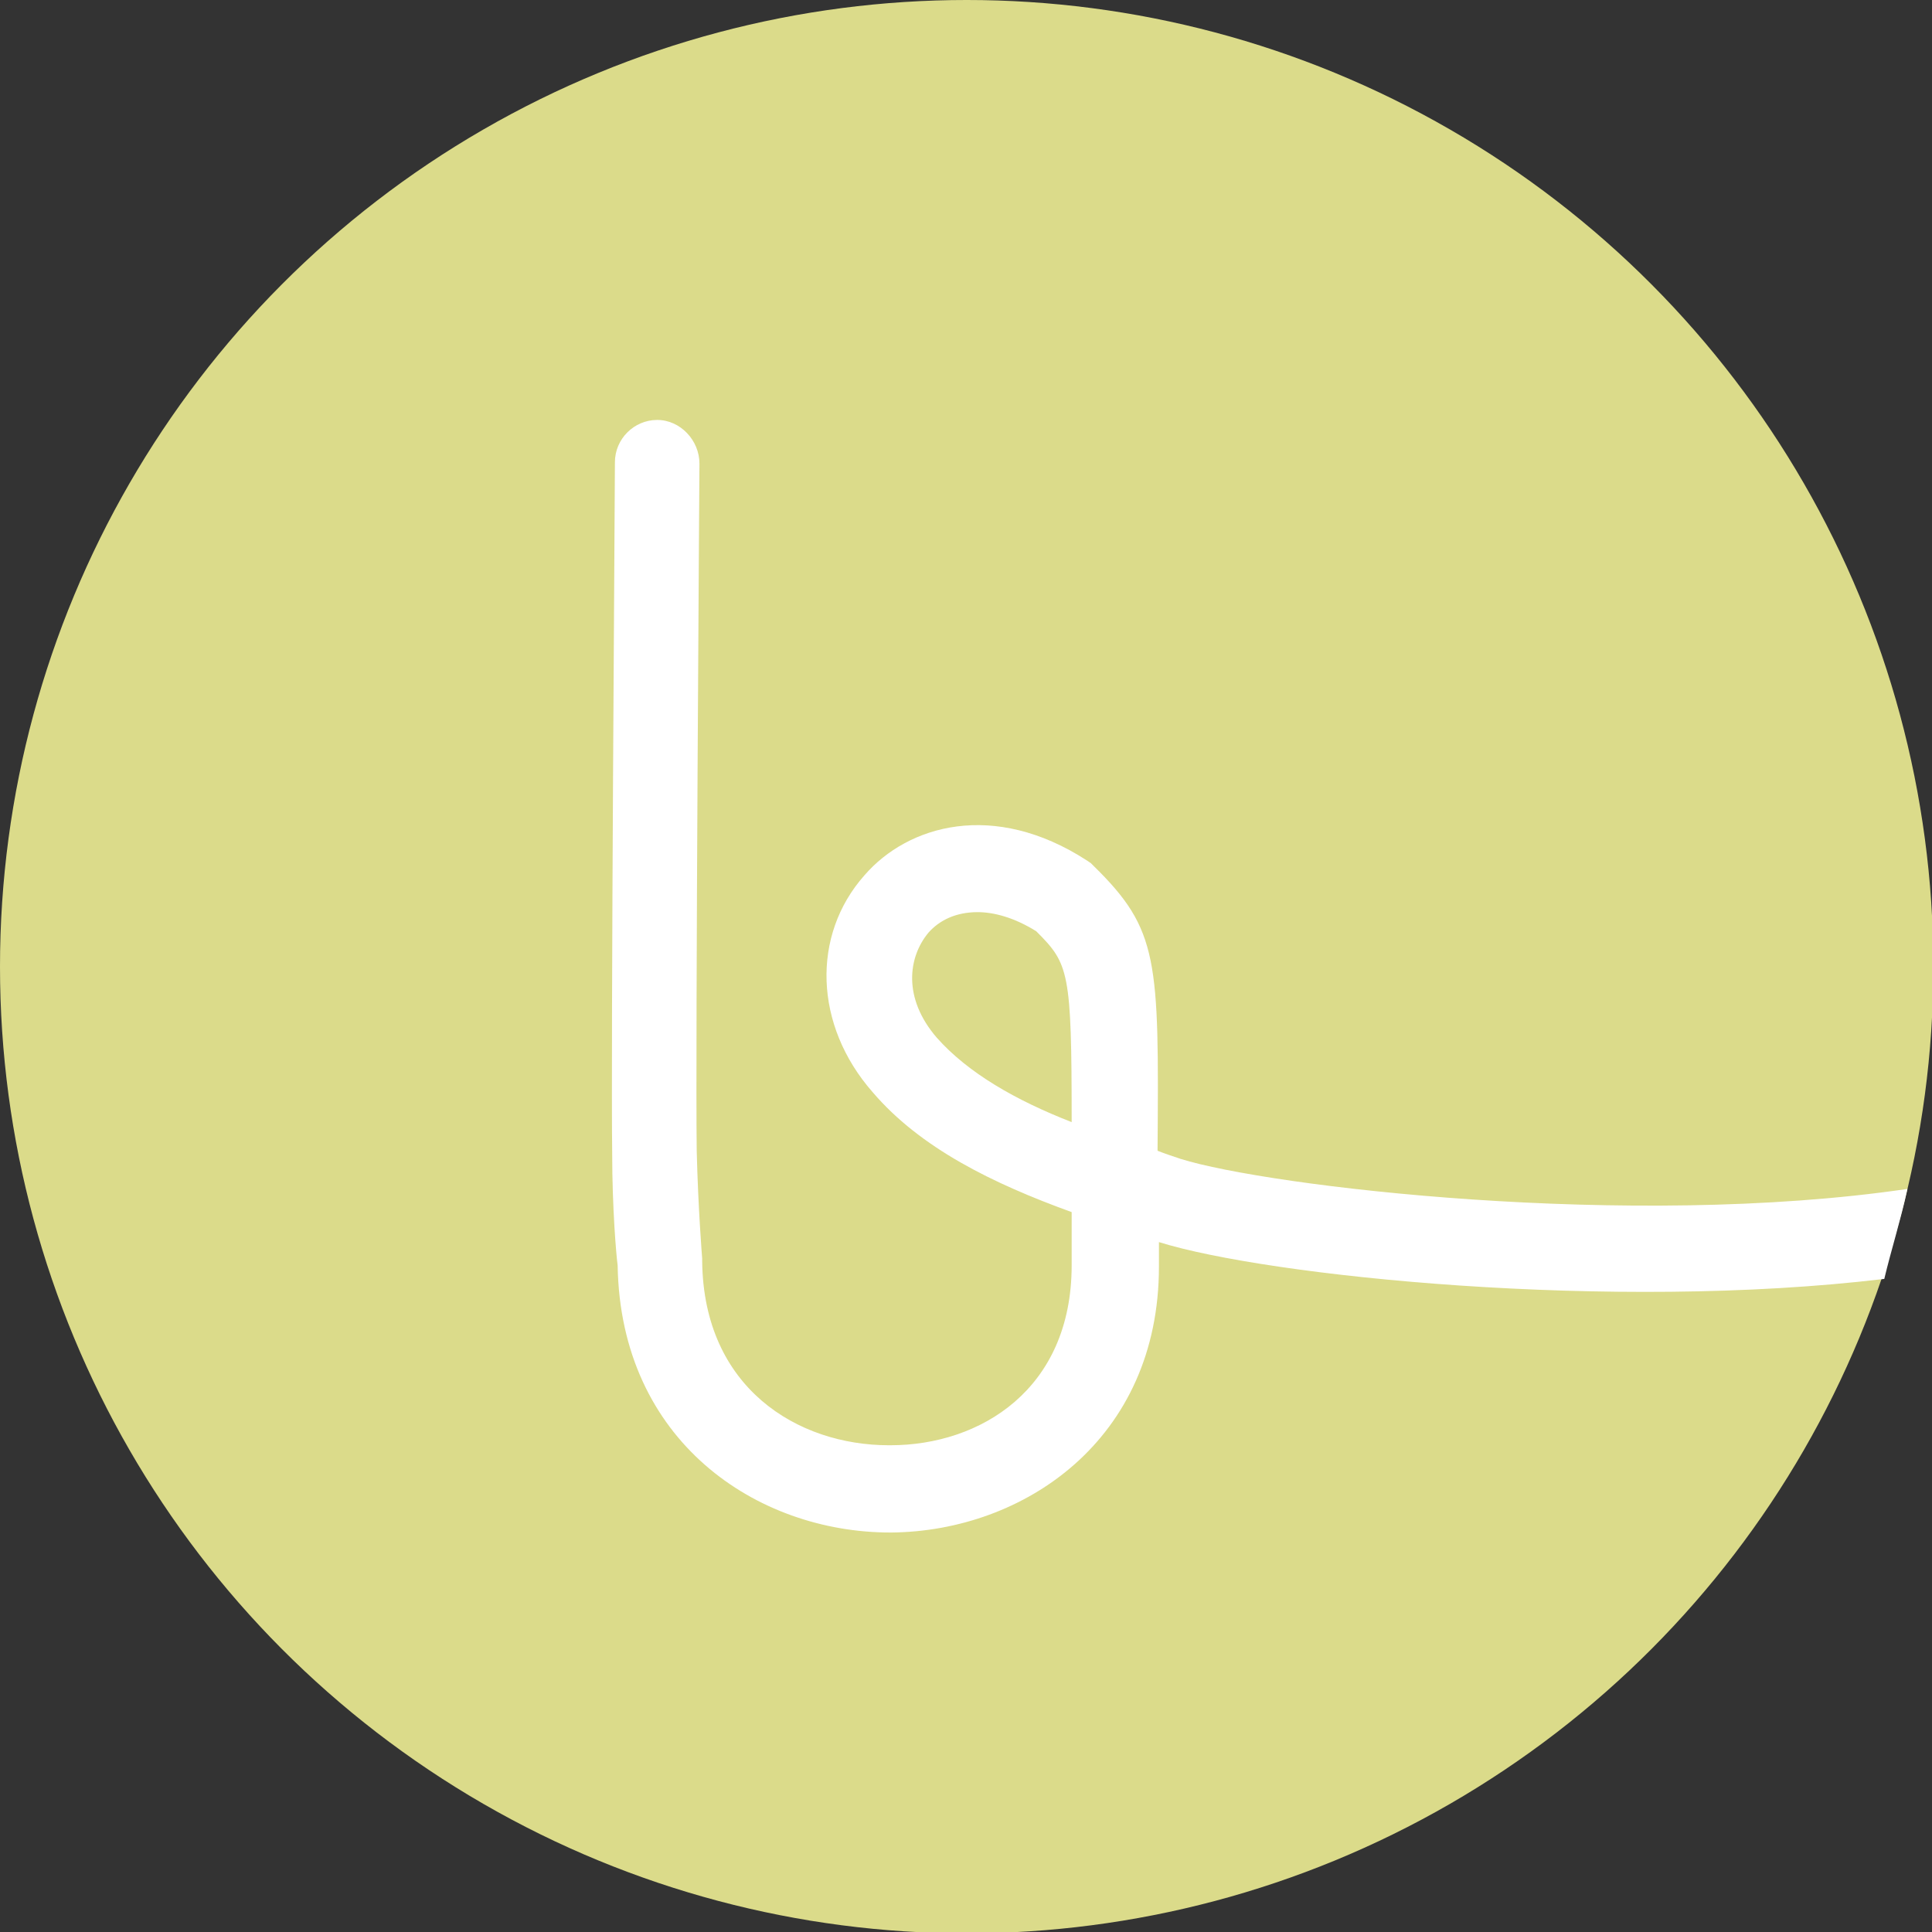
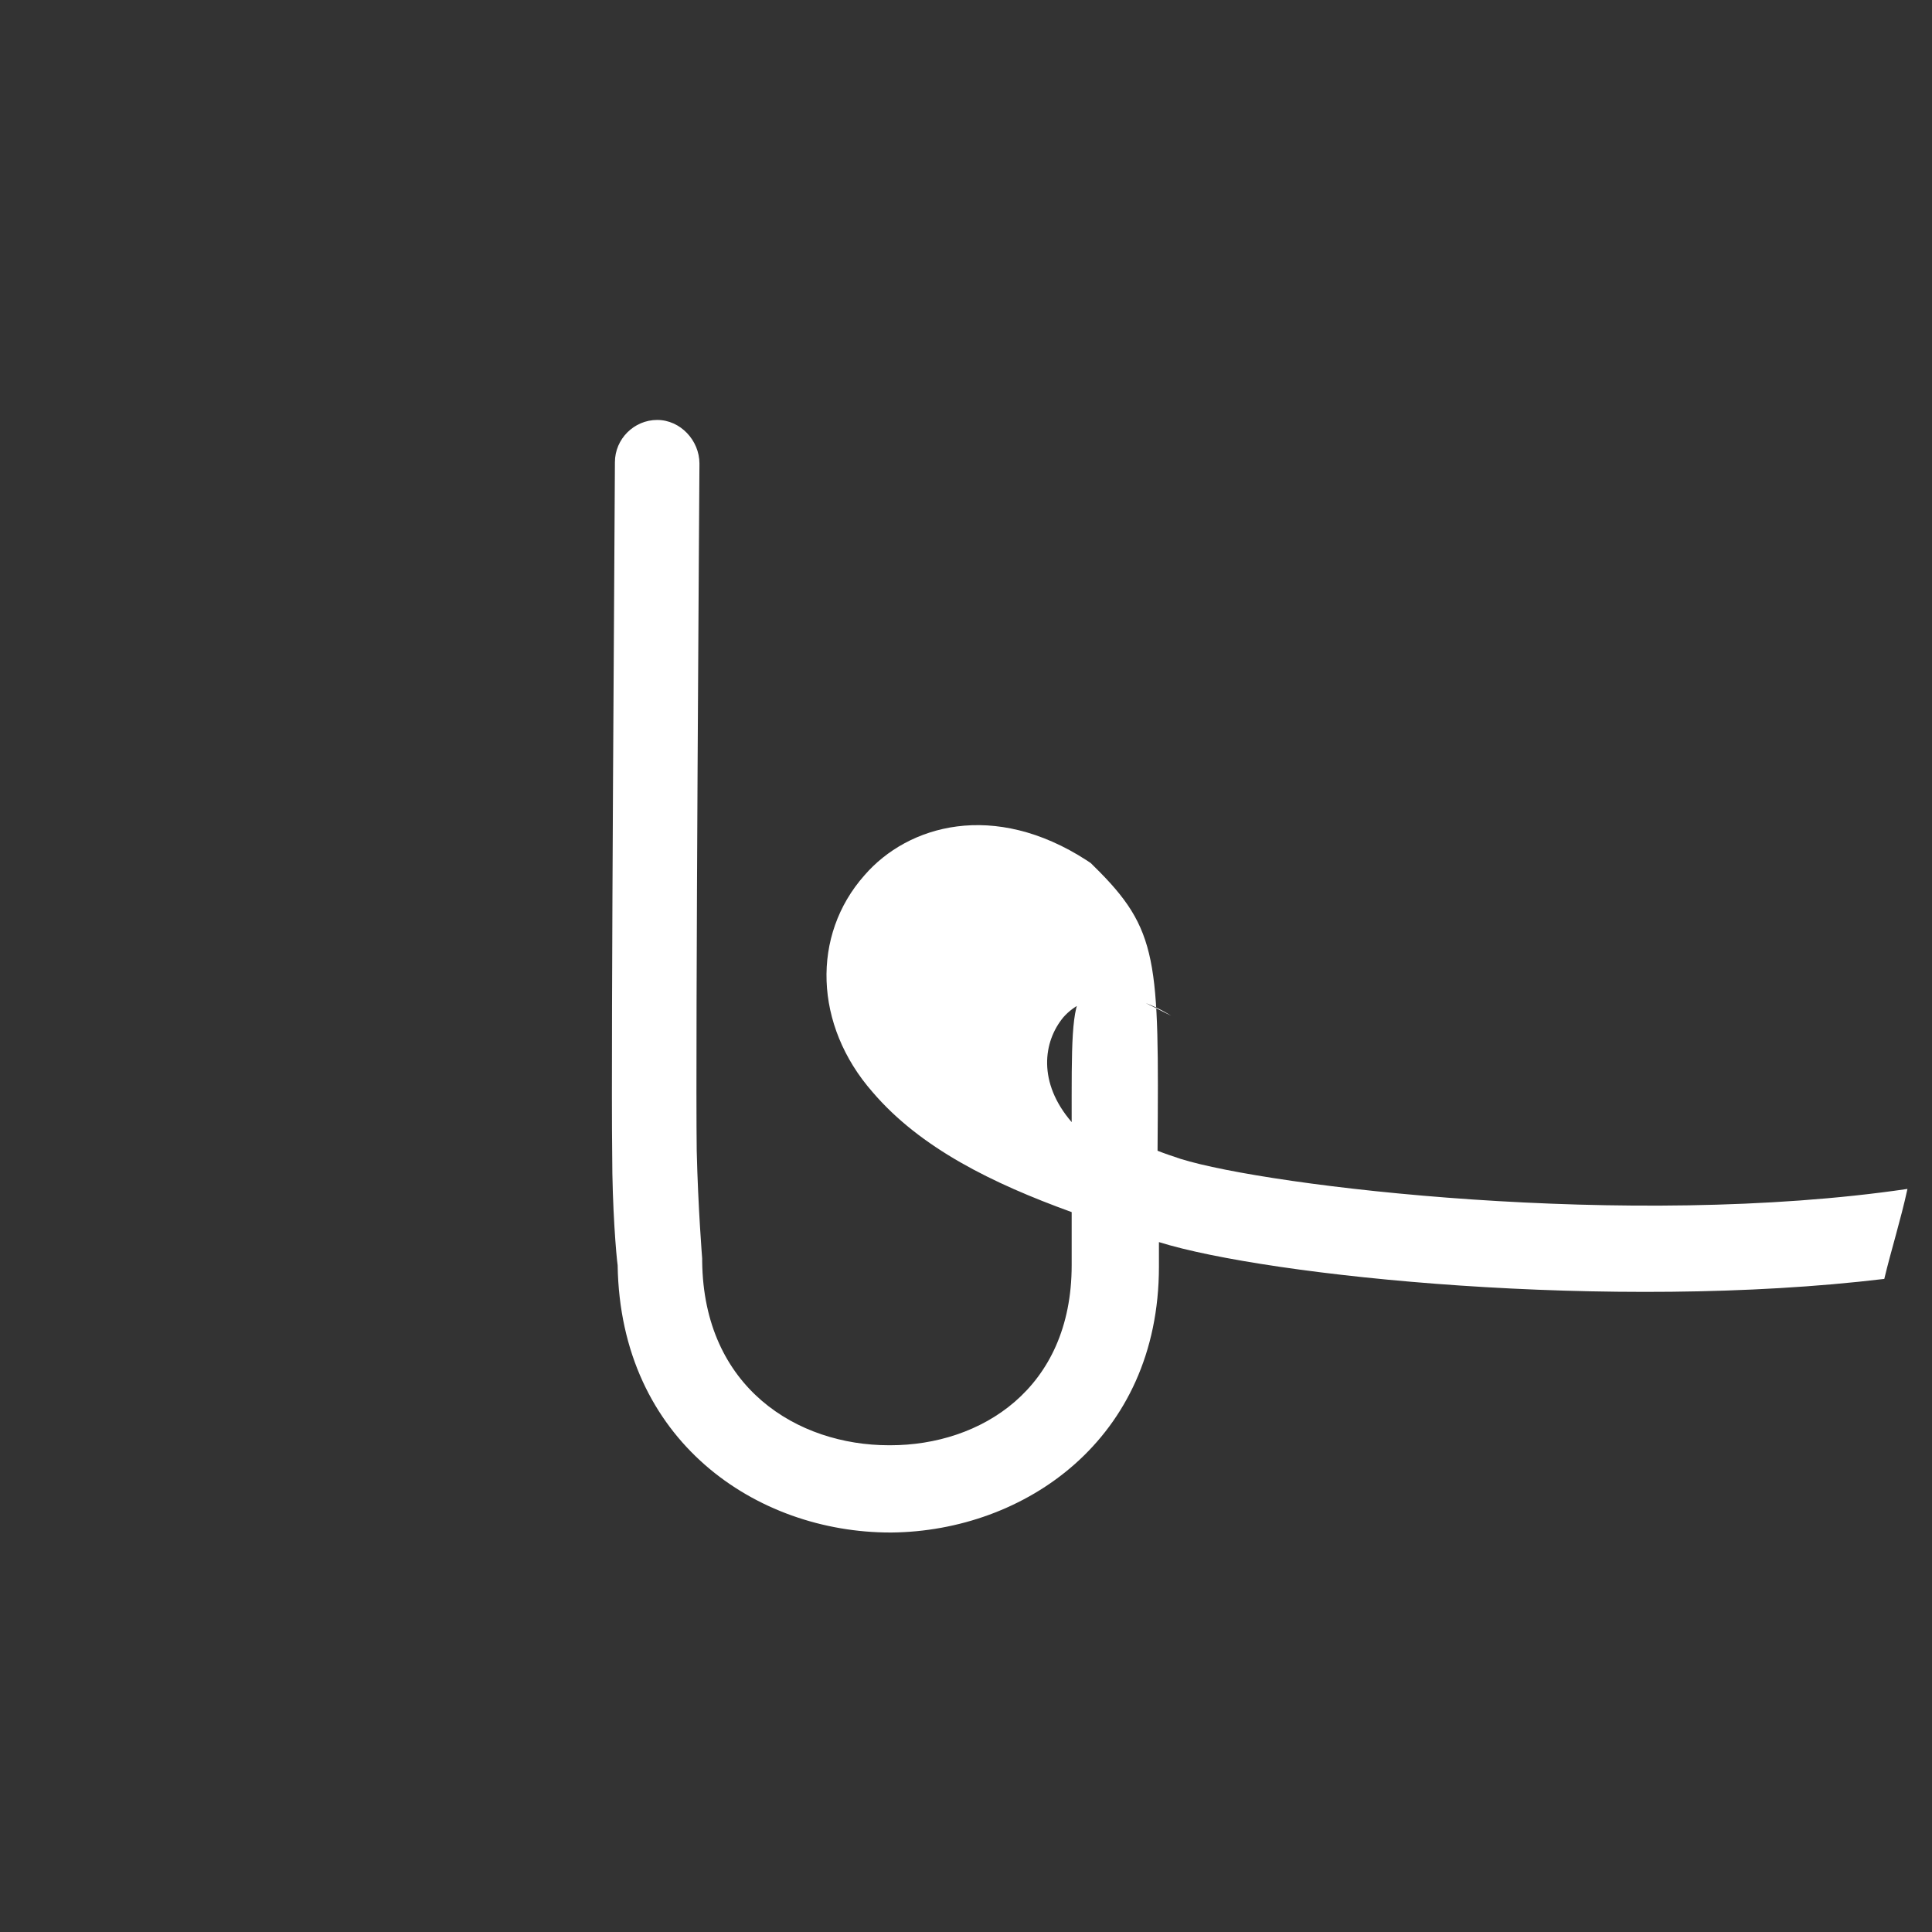
<svg xmlns="http://www.w3.org/2000/svg" version="1.1" x="0px" y="0px" viewBox="0 0 141.7 141.7" style="enable-background:new 0 0 141.7 141.7;" xml:space="preserve">
  <rect x="0" y="0" width="141.7" height="141.7" fill="#333333" stroke="none" />
  <style type="text/css">
	.st0{fill:#DBDB8A;}
	.st1{fill:#FFFFFF;}
</style>
  <g id="CURSOR">
</g>
  <g id="FILLS_2">
-     <circle class="st0" cx="70.9" cy="70.9" r="70.9" />
-   </g>
+     </g>
  <g id="TEXT">
</g>
  <g id="LOGO">
</g>
  <g id="CASES">
</g>
  <g id="svg2">
-     <path class="st1" d="M139.9,87.2C119.5,90.2,93,87,86.6,85c-0.6-0.2-1.2-0.4-1.7-0.6c0,0,0-0.1,0-0.1c0.1-13.9,0.1-16.1-4.7-20.8   l-0.2-0.2l-0.3-0.2c-6.8-4.4-13.1-2.6-16.3,1.1c-3.9,4.4-3.7,11,0.6,15.9c3.5,4.1,8.8,6.7,14.6,8.8c0,1.2,0,2.5,0,3.9   c0,9.1-6.7,13.2-13.3,13.2c0,0-0.1,0-0.1,0c-6.7,0-13.6-4.2-13.7-13.5l0-0.2c0,0-0.3-3.7-0.4-7.9C51,77.1,51.3,34.4,51.3,34   c0-1.7-1.4-3.2-3.1-3.2c0,0,0,0,0,0c-1.7,0-3.1,1.4-3.1,3.1c0,1.8-0.3,43.2-0.2,50.7c0,4,0.3,7.5,0.4,8.2   c0.2,12.9,10.2,19.6,20,19.6c0,0,0.1,0,0.1,0c9.7-0.1,19.6-6.8,19.6-19.5c0-0.6,0-1.2,0-1.8c8,2.5,33.2,5.1,53.2,2.7   C138.7,91.7,139.4,89.5,139.9,87.2z M78.6,82.3c-4.1-1.6-7.6-3.6-9.9-6.2c-2.5-2.9-2.1-5.9-0.6-7.7c0.8-0.9,2-1.5,3.6-1.5   c1.2,0,2.7,0.4,4.3,1.4C78.4,70.7,78.6,71.2,78.6,82.3z" />
+     <path class="st1" d="M139.9,87.2C119.5,90.2,93,87,86.6,85c-0.6-0.2-1.2-0.4-1.7-0.6c0,0,0-0.1,0-0.1c0.1-13.9,0.1-16.1-4.7-20.8   l-0.2-0.2l-0.3-0.2c-6.8-4.4-13.1-2.6-16.3,1.1c-3.9,4.4-3.7,11,0.6,15.9c3.5,4.1,8.8,6.7,14.6,8.8c0,1.2,0,2.5,0,3.9   c0,9.1-6.7,13.2-13.3,13.2c0,0-0.1,0-0.1,0c-6.7,0-13.6-4.2-13.7-13.5l0-0.2c0,0-0.3-3.7-0.4-7.9C51,77.1,51.3,34.4,51.3,34   c0-1.7-1.4-3.2-3.1-3.2c0,0,0,0,0,0c-1.7,0-3.1,1.4-3.1,3.1c0,1.8-0.3,43.2-0.2,50.7c0,4,0.3,7.5,0.4,8.2   c0.2,12.9,10.2,19.6,20,19.6c0,0,0.1,0,0.1,0c9.7-0.1,19.6-6.8,19.6-19.5c0-0.6,0-1.2,0-1.8c8,2.5,33.2,5.1,53.2,2.7   C138.7,91.7,139.4,89.5,139.9,87.2z M78.6,82.3c-2.5-2.9-2.1-5.9-0.6-7.7c0.8-0.9,2-1.5,3.6-1.5   c1.2,0,2.7,0.4,4.3,1.4C78.4,70.7,78.6,71.2,78.6,82.3z" />
  </g>
</svg>